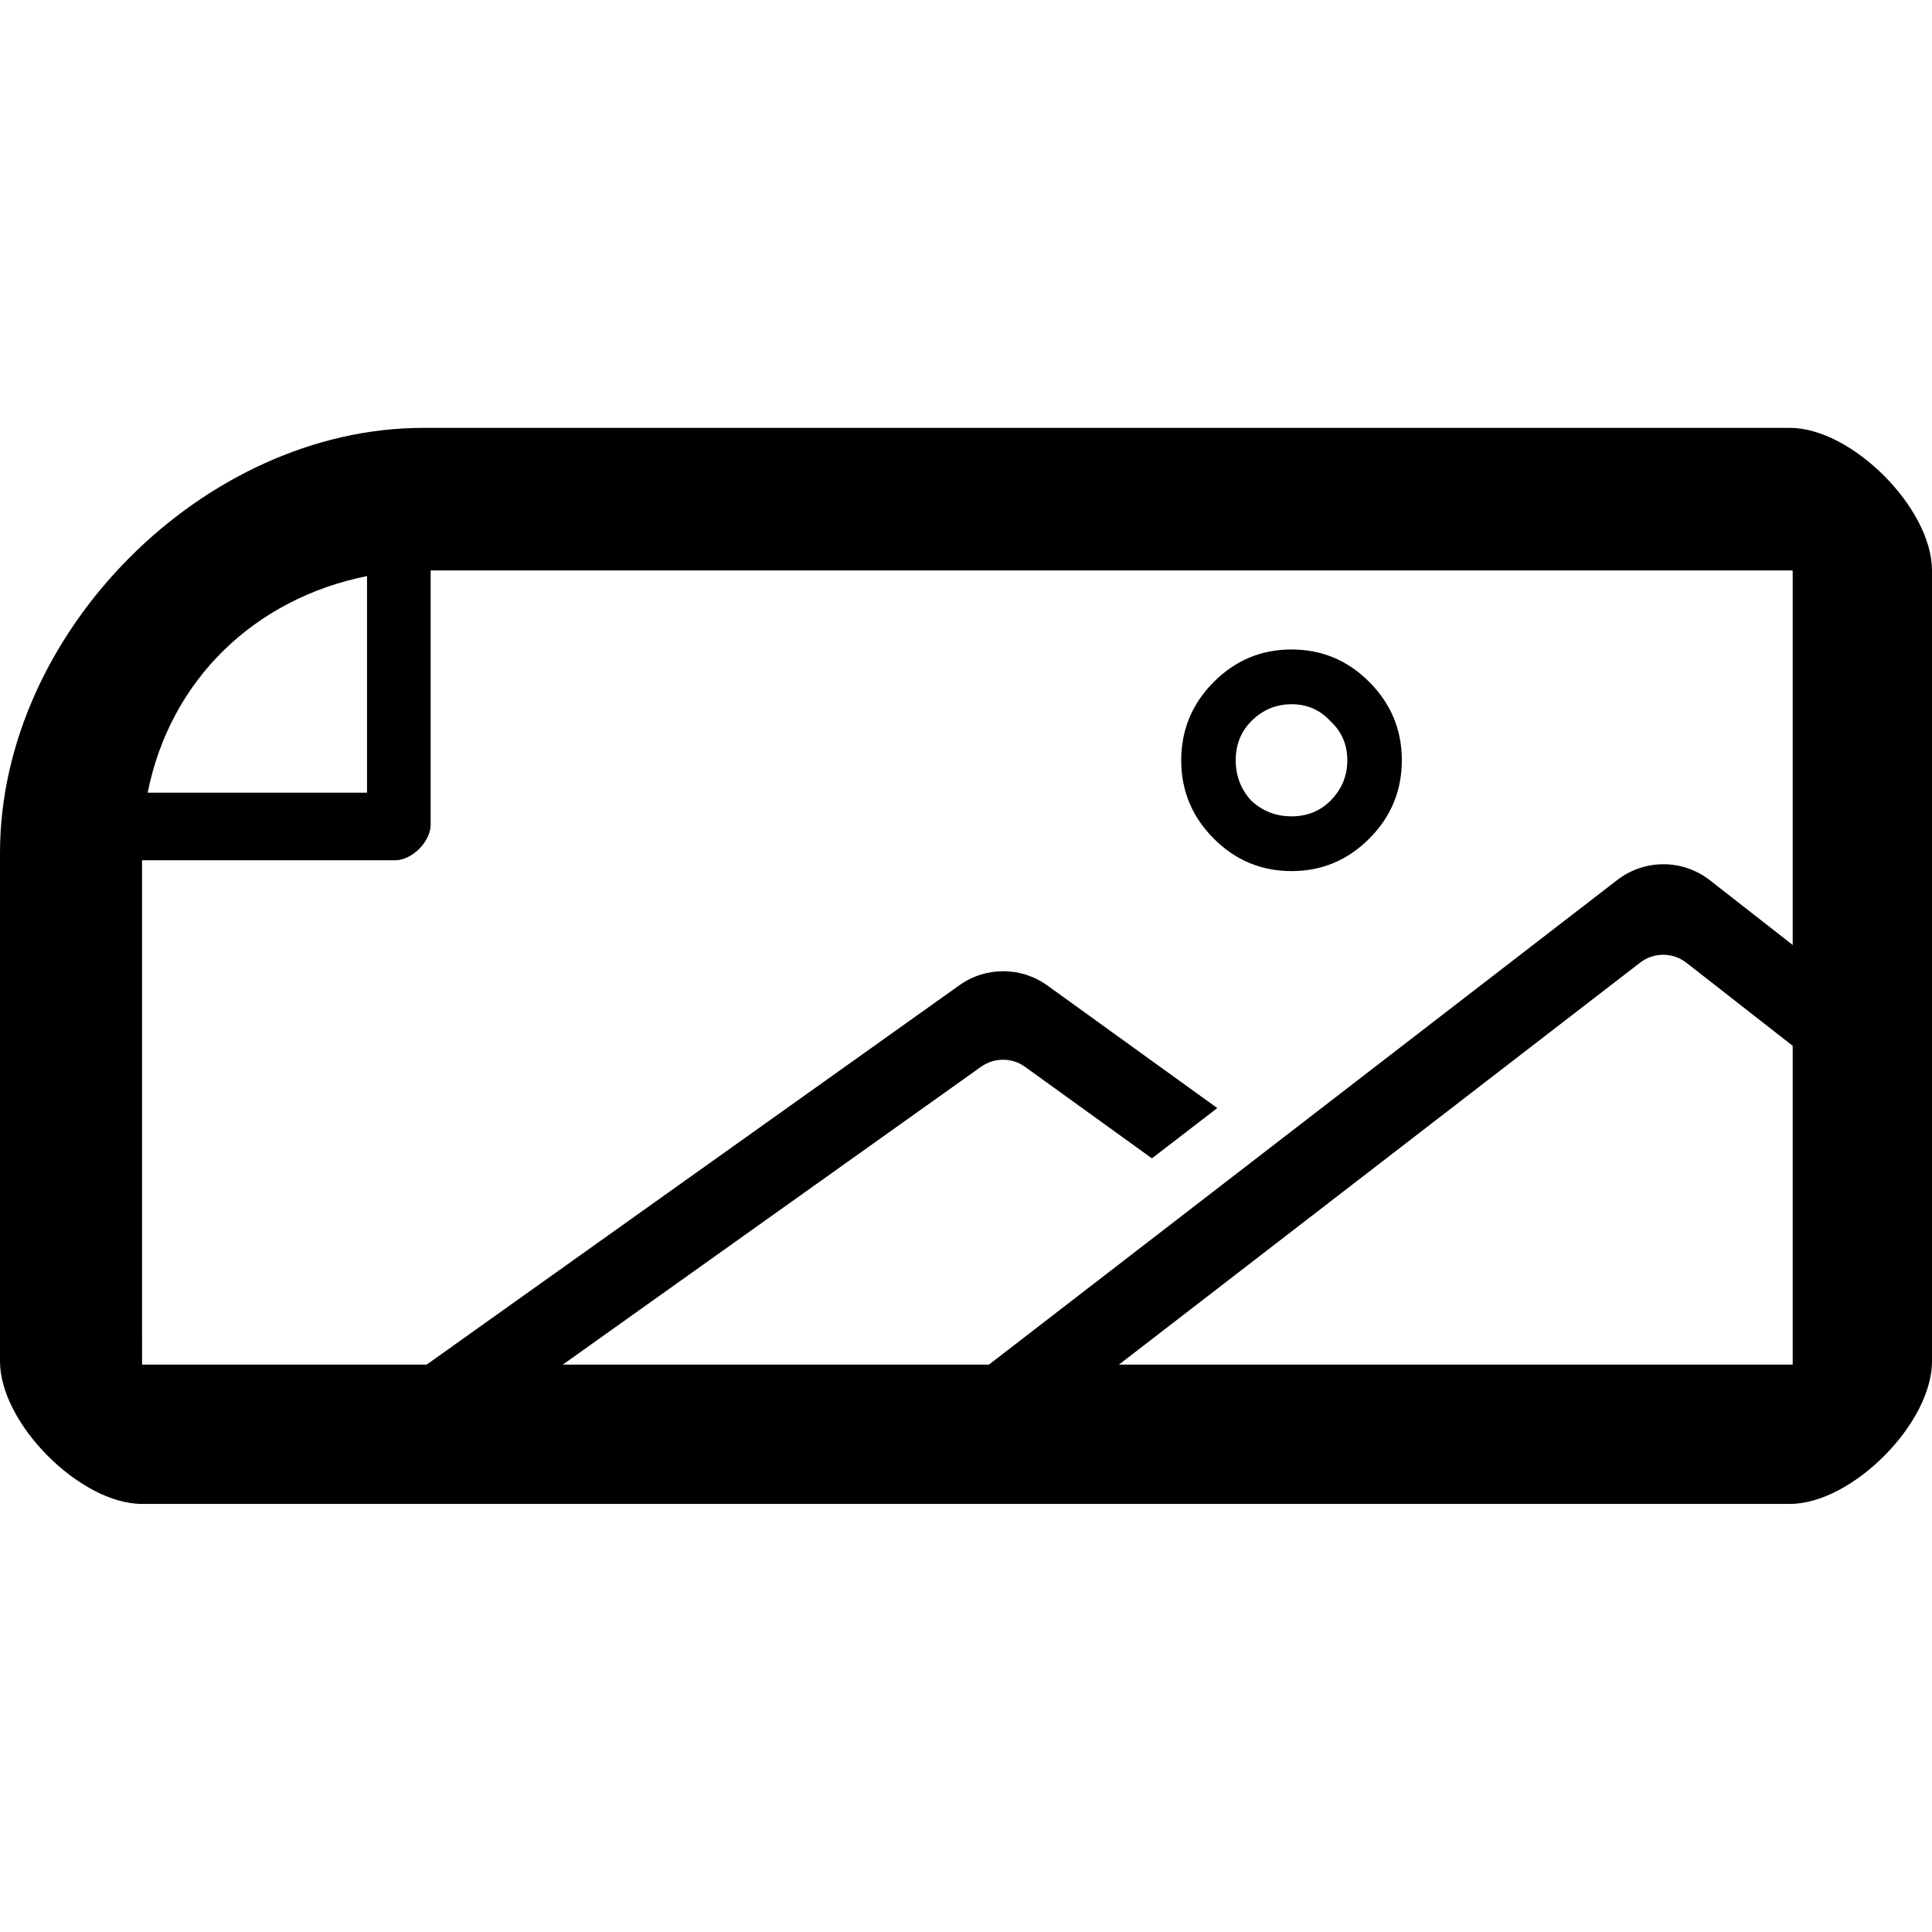
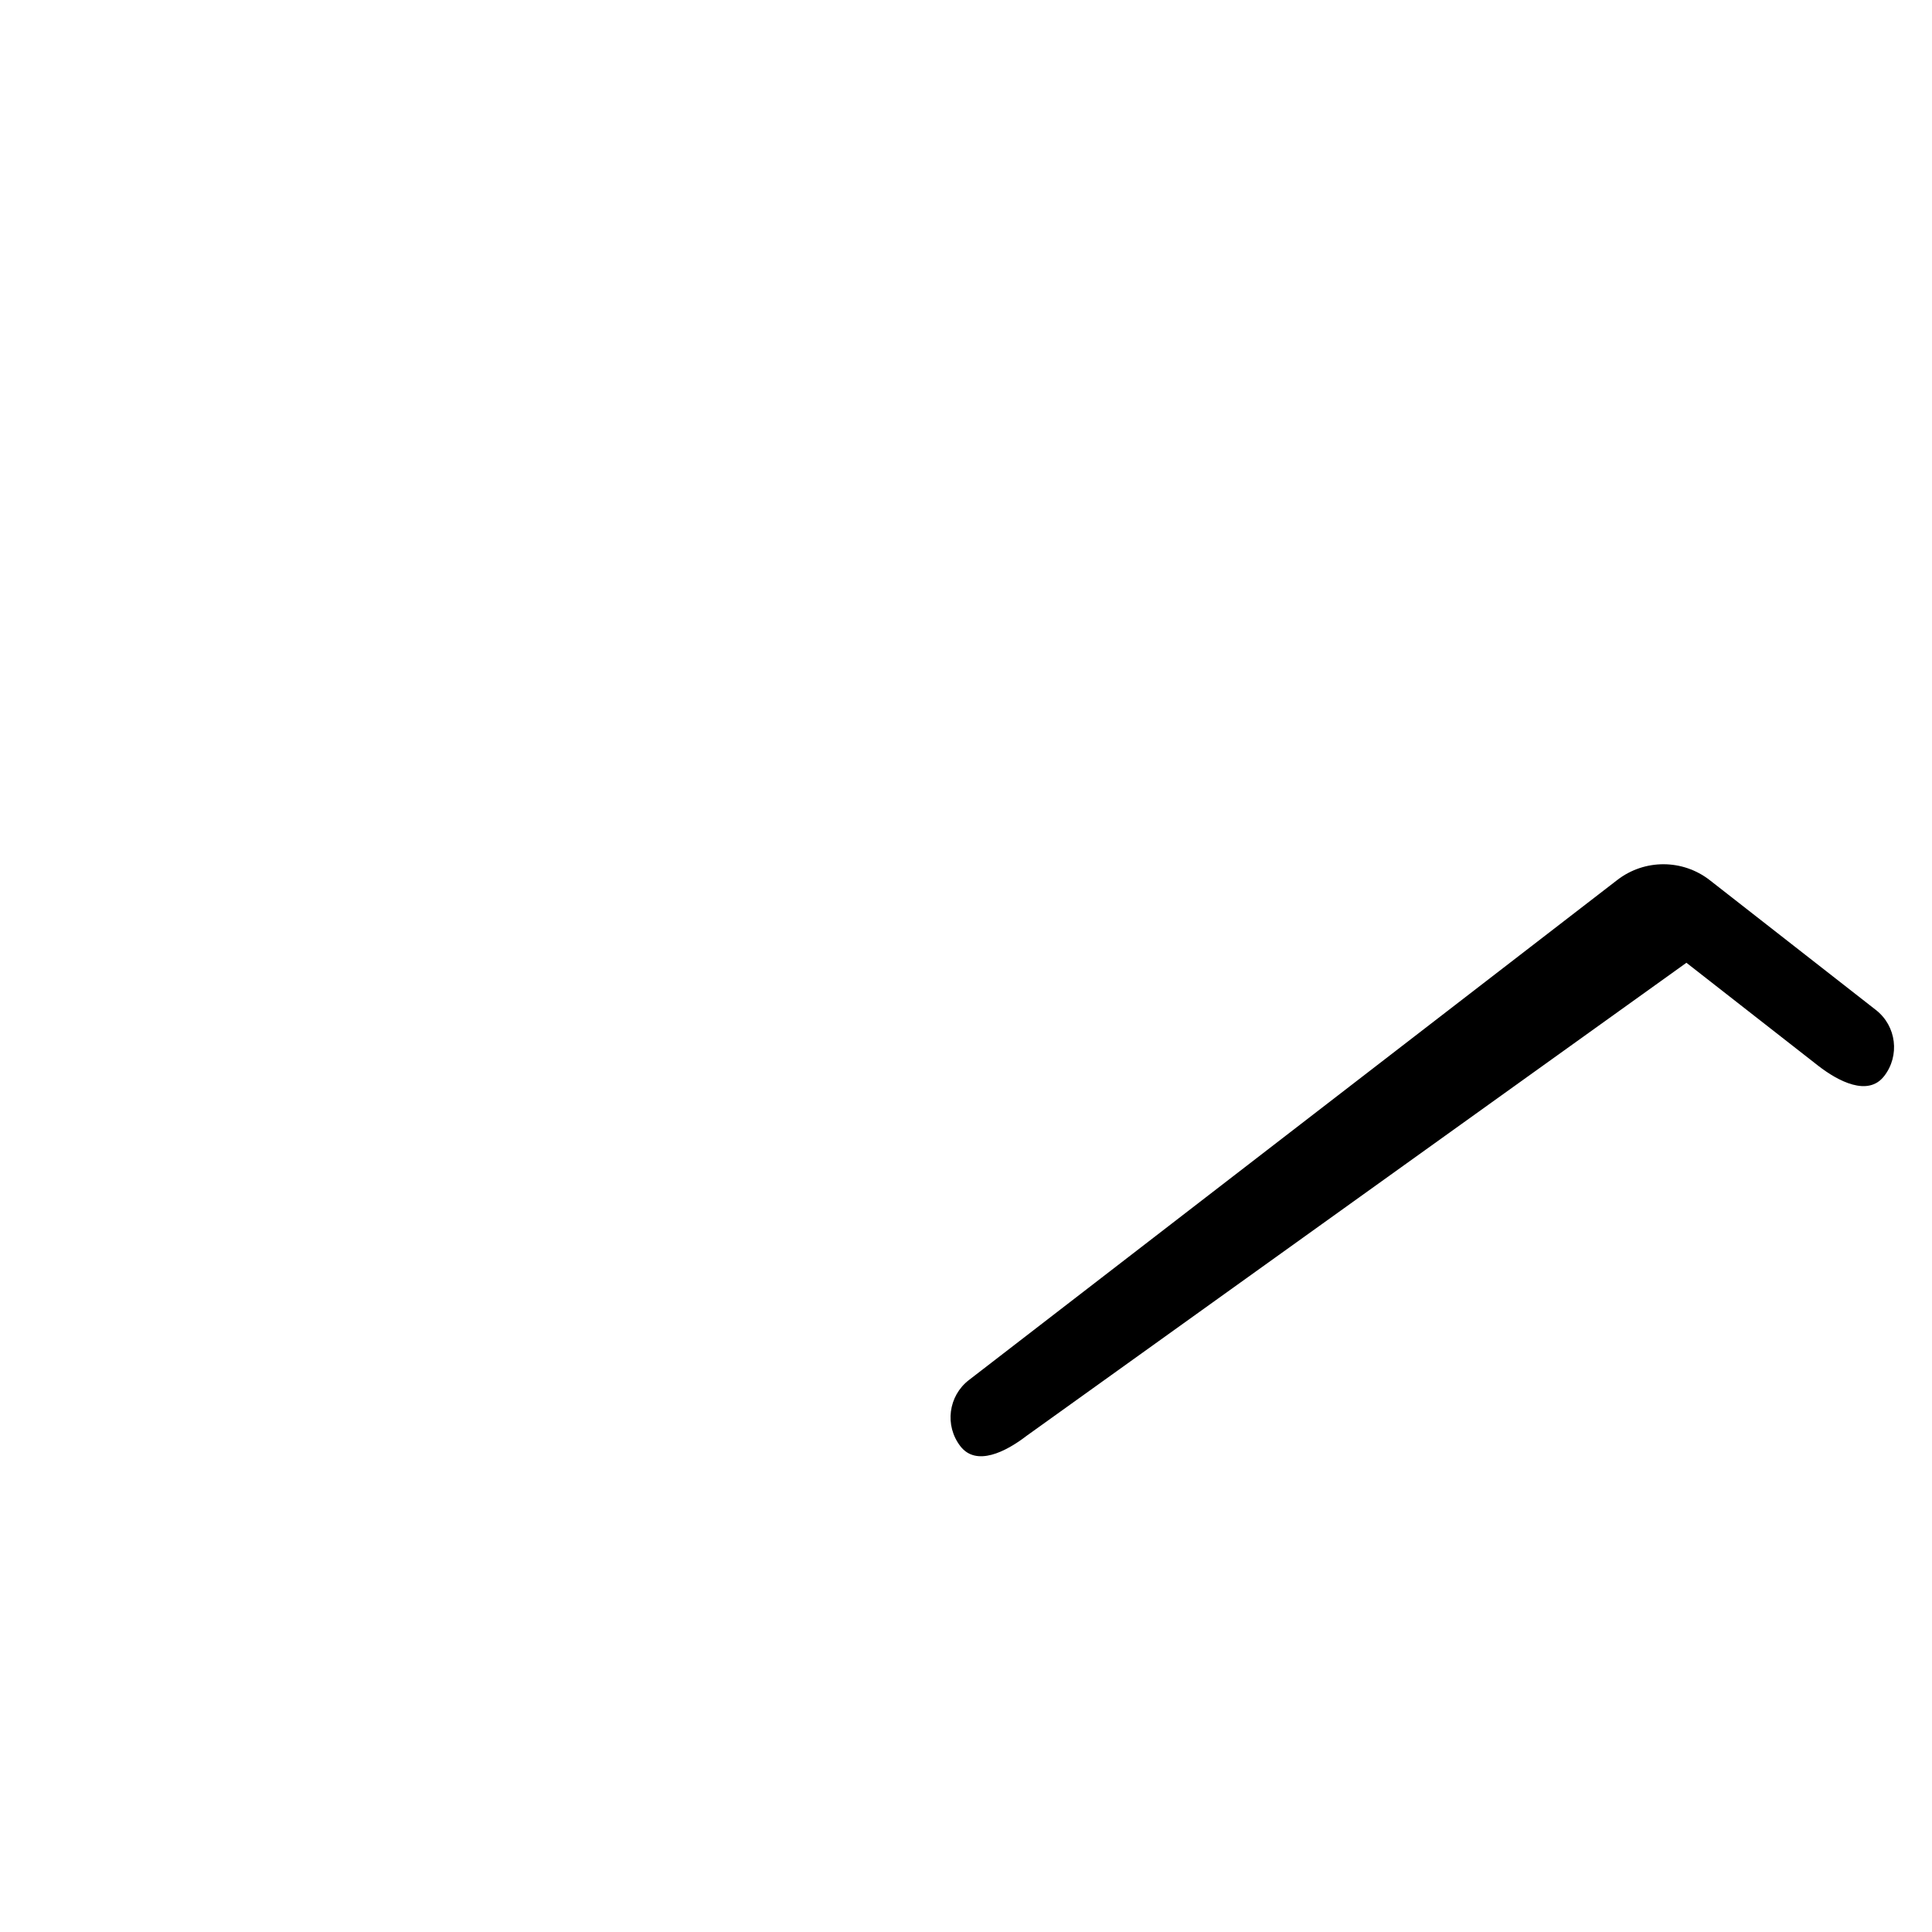
<svg xmlns="http://www.w3.org/2000/svg" width="512" height="512" viewBox="0 0 512 512" fill="none">
-   <path fill-rule="evenodd" clip-rule="evenodd" d="M474.356 113.391H112.166C54.039 113.391 0 167.638 0 226.028V360.774C0 377.243 21.249 398.552 37.644 398.552H474.356C490.751 398.552 512 377.243 512 360.774V151.169C512 134.7 490.751 113.391 474.356 113.391ZM97.262 152.666V210.075H39.134C45.096 180.132 67.453 158.655 97.262 152.666ZM104.714 227.989C109.185 227.989 114.128 223.034 114.128 218.542V151.169H204.574H225.44H474.356V151.177H475.083V360.669H475.083V361.633H37.649V354.782L37.644 354.785V227.989H104.714Z" fill="black" />
-   <path fill-rule="evenodd" clip-rule="evenodd" d="M342.268 172.117C350.292 172.117 357.17 174.996 362.901 180.754C368.633 186.512 371.499 193.421 371.499 201.482C371.499 209.543 368.633 216.453 362.901 222.211C357.17 227.969 350.292 230.848 342.268 230.848C334.243 230.848 327.365 227.969 321.634 222.211C315.902 216.453 313.036 209.543 313.036 201.482C313.036 193.421 315.902 186.512 321.634 180.754C327.365 174.996 334.243 172.117 342.268 172.117ZM342.268 216.338C346.394 216.338 349.833 214.956 352.584 212.192C355.565 209.198 357.055 205.628 357.055 201.482C357.055 197.337 355.565 193.882 352.584 191.118C349.833 188.124 346.394 186.627 342.268 186.627C338.141 186.627 334.587 188.124 331.607 191.118C328.856 193.882 327.48 197.337 327.48 201.482C327.48 205.628 328.856 209.198 331.607 212.192C334.587 214.956 338.141 216.338 342.268 216.338Z" fill="black" />
-   <path fill-rule="evenodd" clip-rule="evenodd" d="M428.608 233.197C435.842 227.618 445.938 227.65 453.137 233.275L497.143 267.662C502.582 271.913 503.546 279.769 499.295 285.209C495.045 290.648 487.189 286.612 481.749 282.361L446.919 255.144C443.32 252.331 438.272 252.315 434.655 255.105L272.039 380.523C266.572 384.74 258.723 388.726 254.507 383.259C250.29 377.793 251.304 369.943 256.771 365.727L428.608 233.197Z" fill="black" />
-   <path fill-rule="evenodd" clip-rule="evenodd" d="M277.568 261.164C270.618 256.149 261.246 256.12 254.265 261.091L97.546 372.693L112.048 388.057L260.008 282.692C263.499 280.207 268.185 280.221 271.66 282.729L305.265 306.975L322.595 293.651L277.568 261.164Z" fill="black" />
+   <path fill-rule="evenodd" clip-rule="evenodd" d="M428.608 233.197C435.842 227.618 445.938 227.65 453.137 233.275L497.143 267.662C502.582 271.913 503.546 279.769 499.295 285.209C495.045 290.648 487.189 286.612 481.749 282.361L446.919 255.144L272.039 380.523C266.572 384.74 258.723 388.726 254.507 383.259C250.29 377.793 251.304 369.943 256.771 365.727L428.608 233.197Z" fill="black" />
</svg>